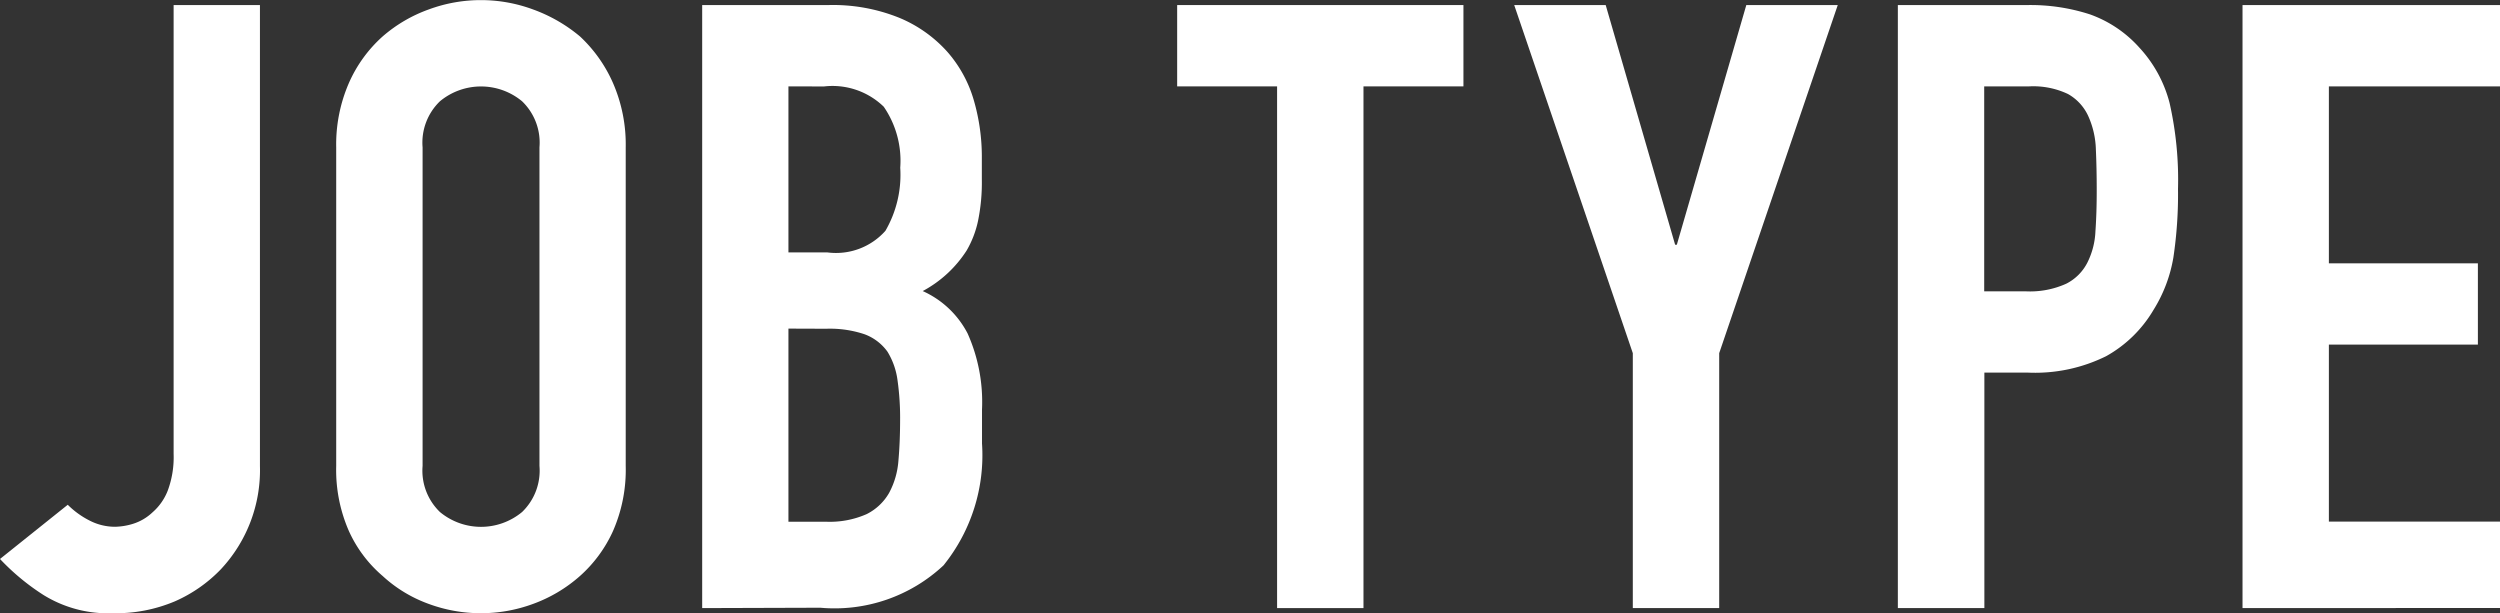
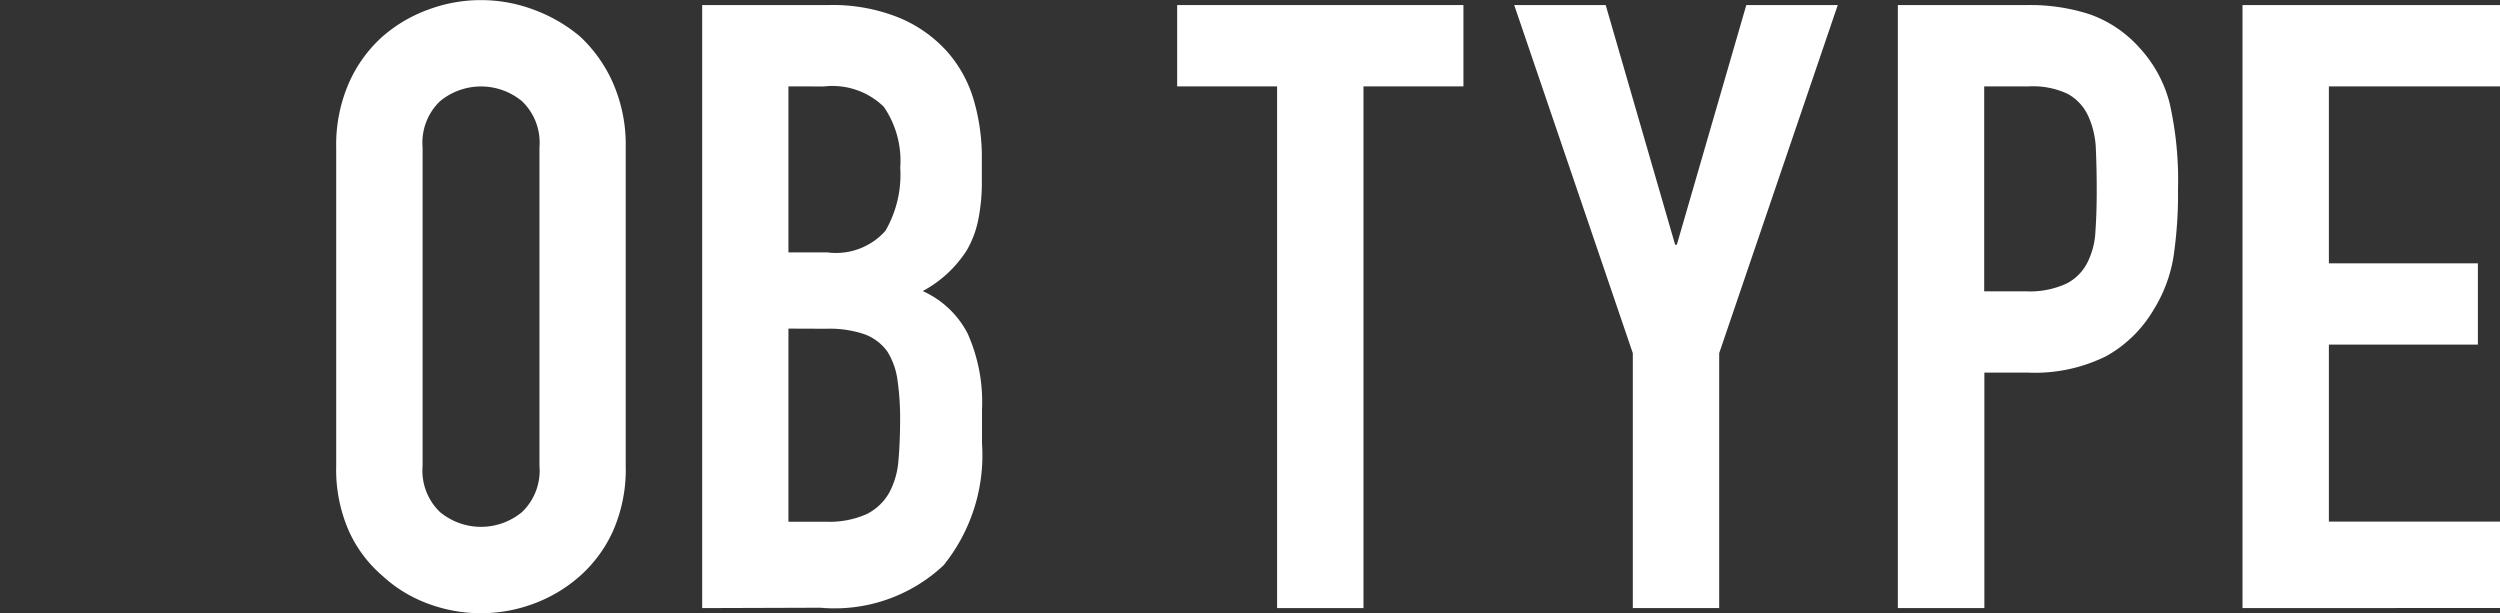
<svg xmlns="http://www.w3.org/2000/svg" viewBox="0 0 74.055 18.163">
  <rect x="0" y="0" width="74.055" height="18.163" fill="#333333" stroke="none" />
  <g id="レイヤー_2" data-name="レイヤー 2">
    <g id="レイヤー_2-2" data-name="レイヤー 2">
      <g>
-         <path d="M7.7.15V13.8a4.3,4.3,0,0,1-1.155,3.06,4.259,4.259,0,0,1-1.367.954,4.507,4.507,0,0,1-1.844.351,3.633,3.633,0,0,1-2.044-.539A6.776,6.776,0,0,1,0,16.558l2.007-1.606a2.513,2.513,0,0,0,.639.464,1.64,1.64,0,0,0,.766.188,1.927,1.927,0,0,0,.526-.087,1.482,1.482,0,0,0,.578-.339,1.64,1.64,0,0,0,.451-.64,2.832,2.832,0,0,0,.176-1.091V.15Z" style="fill: #fff" />
        <path d="M9.959,4.365a4.56,4.56,0,0,1,.376-1.906,4.011,4.011,0,0,1,1-1.38,4.28,4.28,0,0,1,1.367-.8,4.451,4.451,0,0,1,3.086,0,4.593,4.593,0,0,1,1.392.8,4.183,4.183,0,0,1,.978,1.38,4.56,4.56,0,0,1,.377,1.906V13.8a4.515,4.515,0,0,1-.377,1.931,3.973,3.973,0,0,1-.978,1.331,4.318,4.318,0,0,1-1.392.828,4.466,4.466,0,0,1-3.086,0,4.037,4.037,0,0,1-1.367-.828,3.818,3.818,0,0,1-1-1.331A4.515,4.515,0,0,1,9.959,13.8ZM12.518,13.8a1.7,1.7,0,0,0,.514,1.367,1.905,1.905,0,0,0,2.433,0A1.7,1.7,0,0,0,15.98,13.8V4.365A1.7,1.7,0,0,0,15.465,3a1.905,1.905,0,0,0-2.433,0,1.7,1.7,0,0,0-.514,1.367Z" style="fill: #fff" />
        <path d="M20.8,18.013V.15h3.738a5.237,5.237,0,0,1,2.1.377,3.934,3.934,0,0,1,1.417,1,3.751,3.751,0,0,1,.791,1.442,6,6,0,0,1,.238,1.693v.652a5.65,5.65,0,0,1-.113,1.23,2.959,2.959,0,0,1-.338.878,3.519,3.519,0,0,1-1.3,1.2,2.777,2.777,0,0,1,1.329,1.255,4.969,4.969,0,0,1,.427,2.258v1a5.194,5.194,0,0,1-1.141,3.613,4.719,4.719,0,0,1-3.65,1.254ZM23.355,2.559V7.477h1.154a1.958,1.958,0,0,0,1.719-.64,3.308,3.308,0,0,0,.439-1.869,2.823,2.823,0,0,0-.489-1.807,2.179,2.179,0,0,0-1.769-.6Zm0,7.175v5.72h1.1a2.706,2.706,0,0,0,1.217-.225,1.579,1.579,0,0,0,.665-.628,2.373,2.373,0,0,0,.276-.954q.049-.551.05-1.2a7.92,7.92,0,0,0-.076-1.178,2.145,2.145,0,0,0-.3-.854,1.46,1.46,0,0,0-.678-.514,3.22,3.22,0,0,0-1.129-.163Z" style="fill: #fff" />
        <path d="M37.83,18.013V2.559H34.87V.15h8.48V2.559H40.389V18.013Z" style="fill: #fff" />
        <path d="M48.367,18.013V10.462L44.854.15h2.71l2.057,7.1h.05L51.729.15h2.709L50.926,10.462v7.551Z" style="fill: #fff" />
        <path d="M56.218,18.013V.15h3.838a5.7,5.7,0,0,1,1.856.277,3.569,3.569,0,0,1,1.455.978,3.815,3.815,0,0,1,.9,1.644,10.287,10.287,0,0,1,.25,2.546,12.649,12.649,0,0,1-.137,2.032,4.266,4.266,0,0,1-.59,1.555,3.737,3.737,0,0,1-1.4,1.368,4.748,4.748,0,0,1-2.309.488h-1.3v6.975ZM58.776,2.559V8.63h1.23a2.608,2.608,0,0,0,1.2-.226,1.418,1.418,0,0,0,.627-.627,2.271,2.271,0,0,0,.238-.928q.039-.552.038-1.229,0-.627-.025-1.192a2.574,2.574,0,0,0-.226-.99,1.427,1.427,0,0,0-.6-.653,2.4,2.4,0,0,0-1.155-.226Z" style="fill: #fff" />
        <path d="M66.428,18.013V.15h7.627V2.559H68.986V7.8H73.4v2.408H68.986v5.243h5.069v2.559Z" style="fill: #fff" />
      </g>
    </g>
  </g>
</svg>